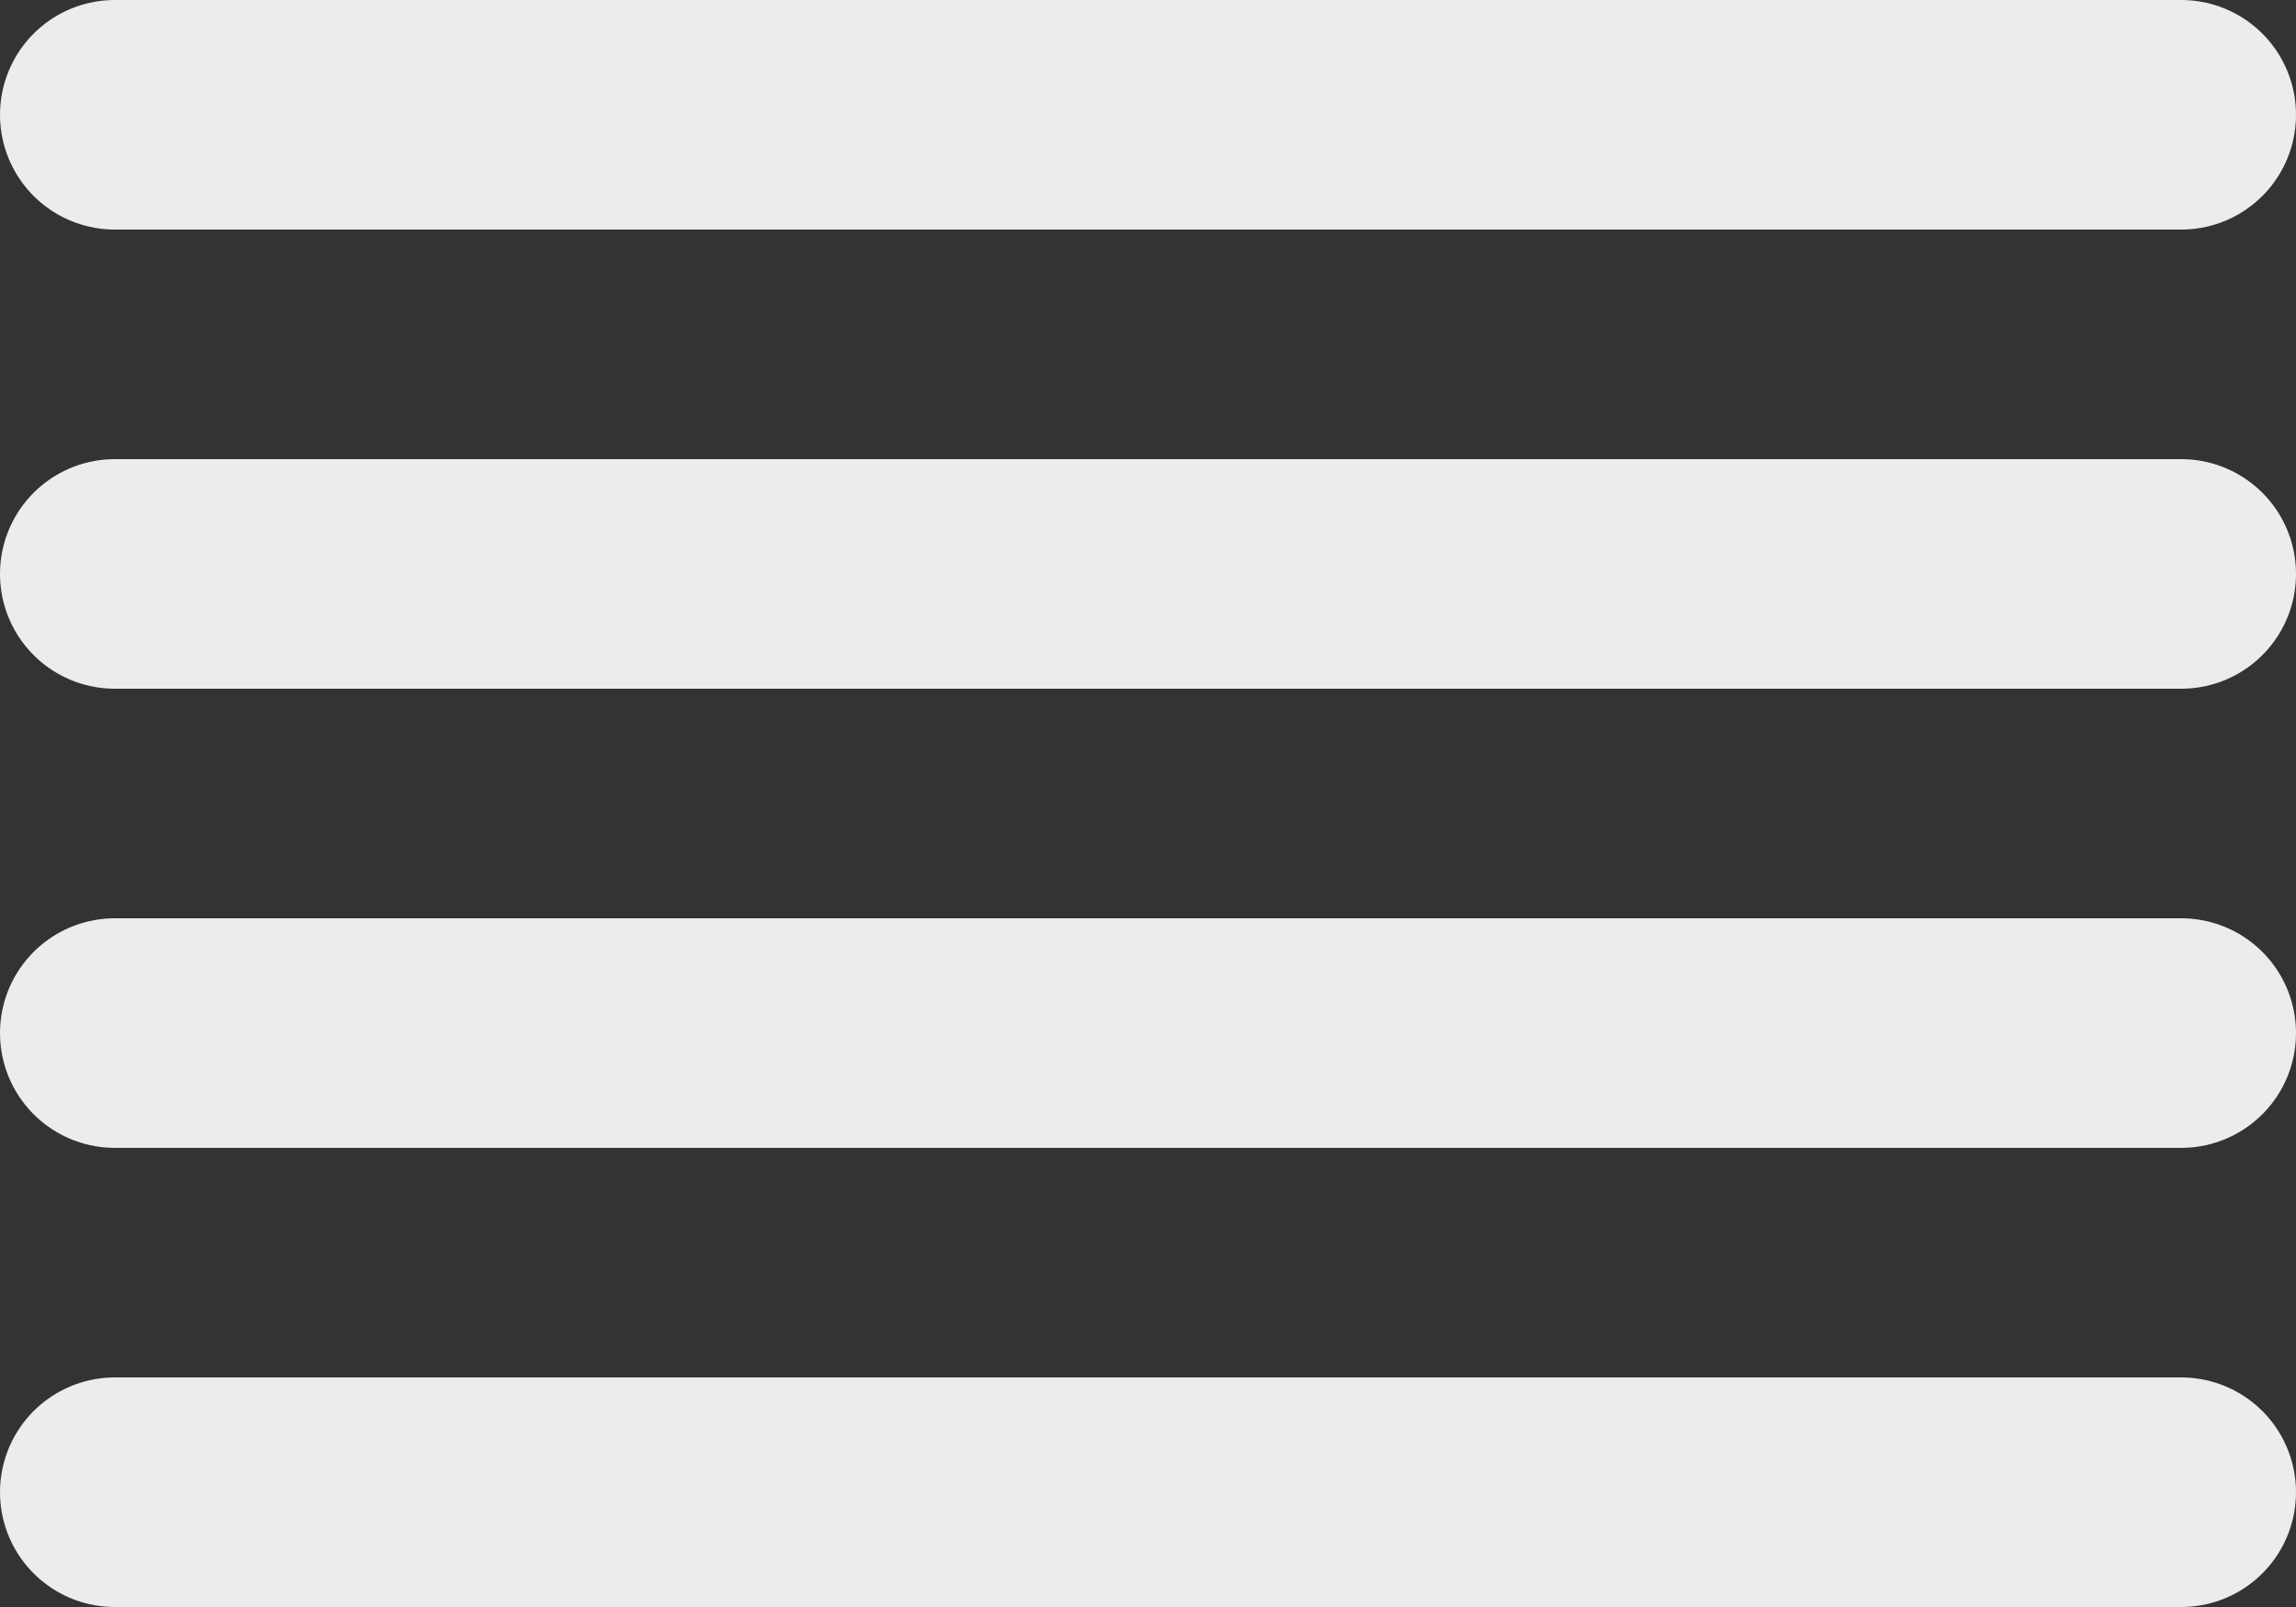
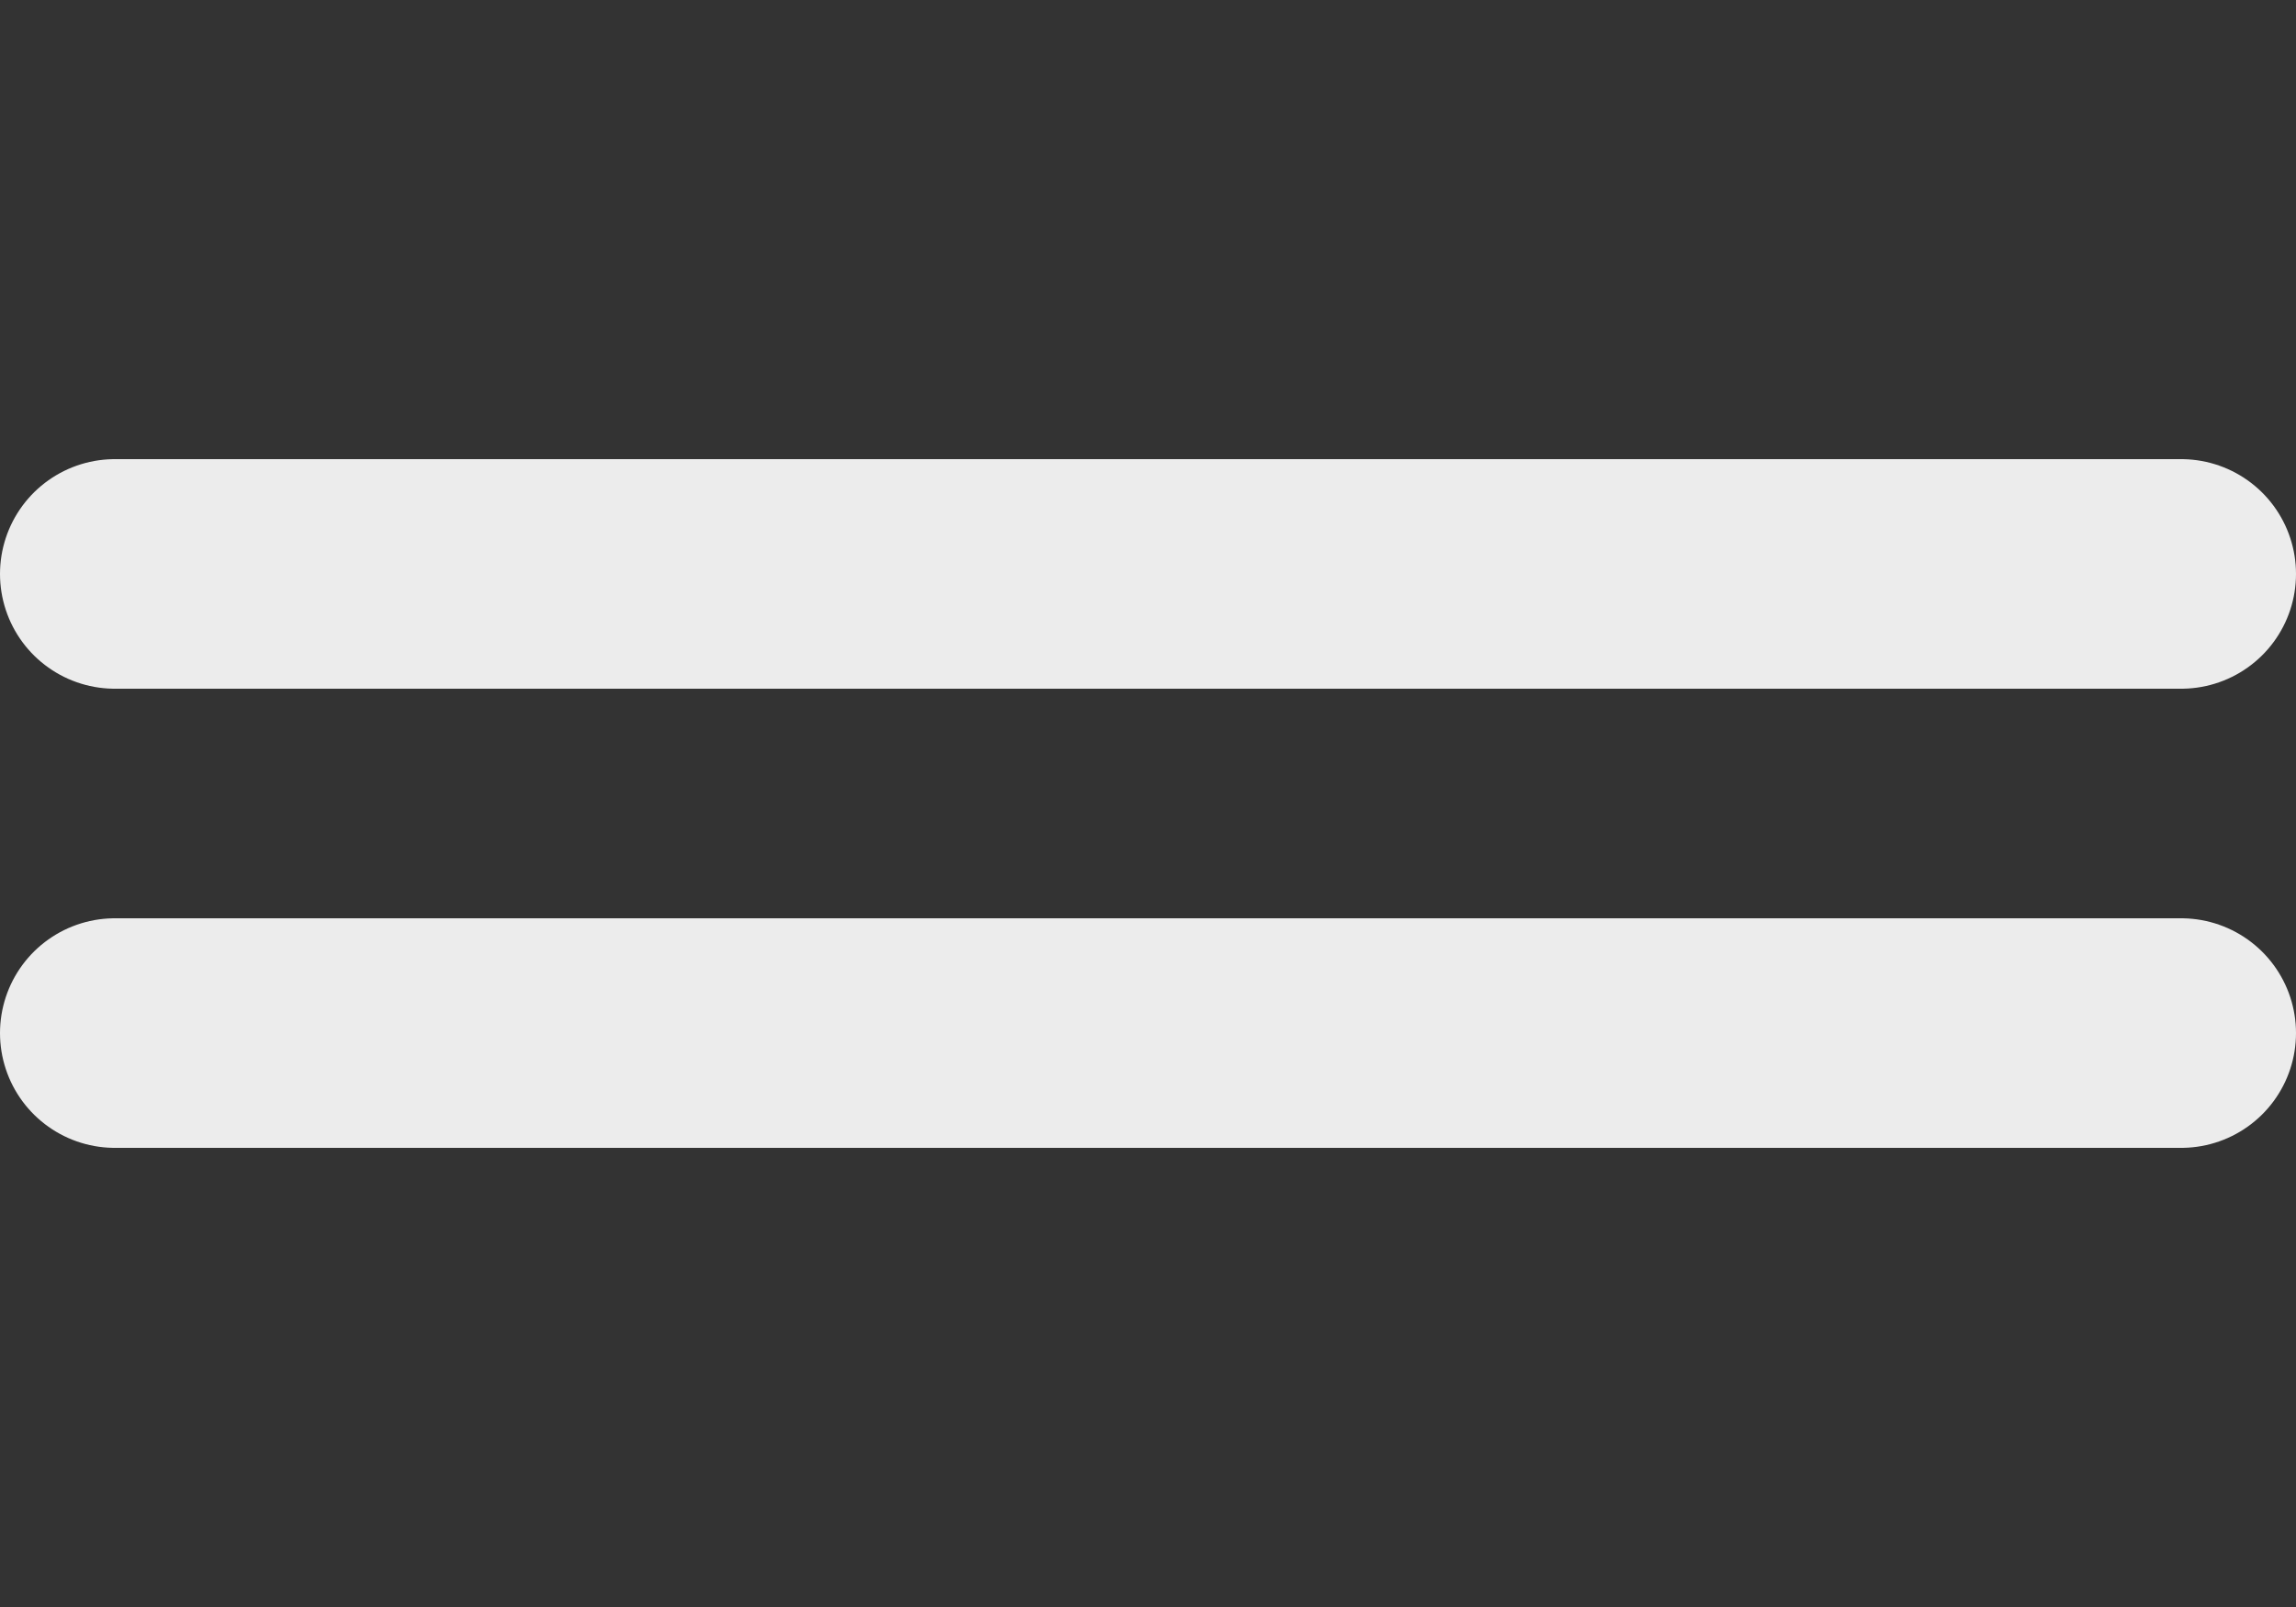
<svg xmlns="http://www.w3.org/2000/svg" width="20" height="14" viewBox="0 0 20 14" fill="none">
  <rect x="0" y="0" width="20" height="14" fill="#333333" stroke="none" />
  <path d="M19 5H1" stroke="#ECECEC" stroke-width="2" stroke-linecap="round" stroke-linejoin="round" />
-   <path d="M19 1H1" stroke="#ECECEC" stroke-width="2" stroke-linecap="round" stroke-linejoin="round" />
  <path d="M19 9H1" stroke="#ECECEC" stroke-width="2" stroke-linecap="round" stroke-linejoin="round" />
-   <path d="M19 13H1" stroke="#ECECEC" stroke-width="2" stroke-linecap="round" stroke-linejoin="round" />
</svg>